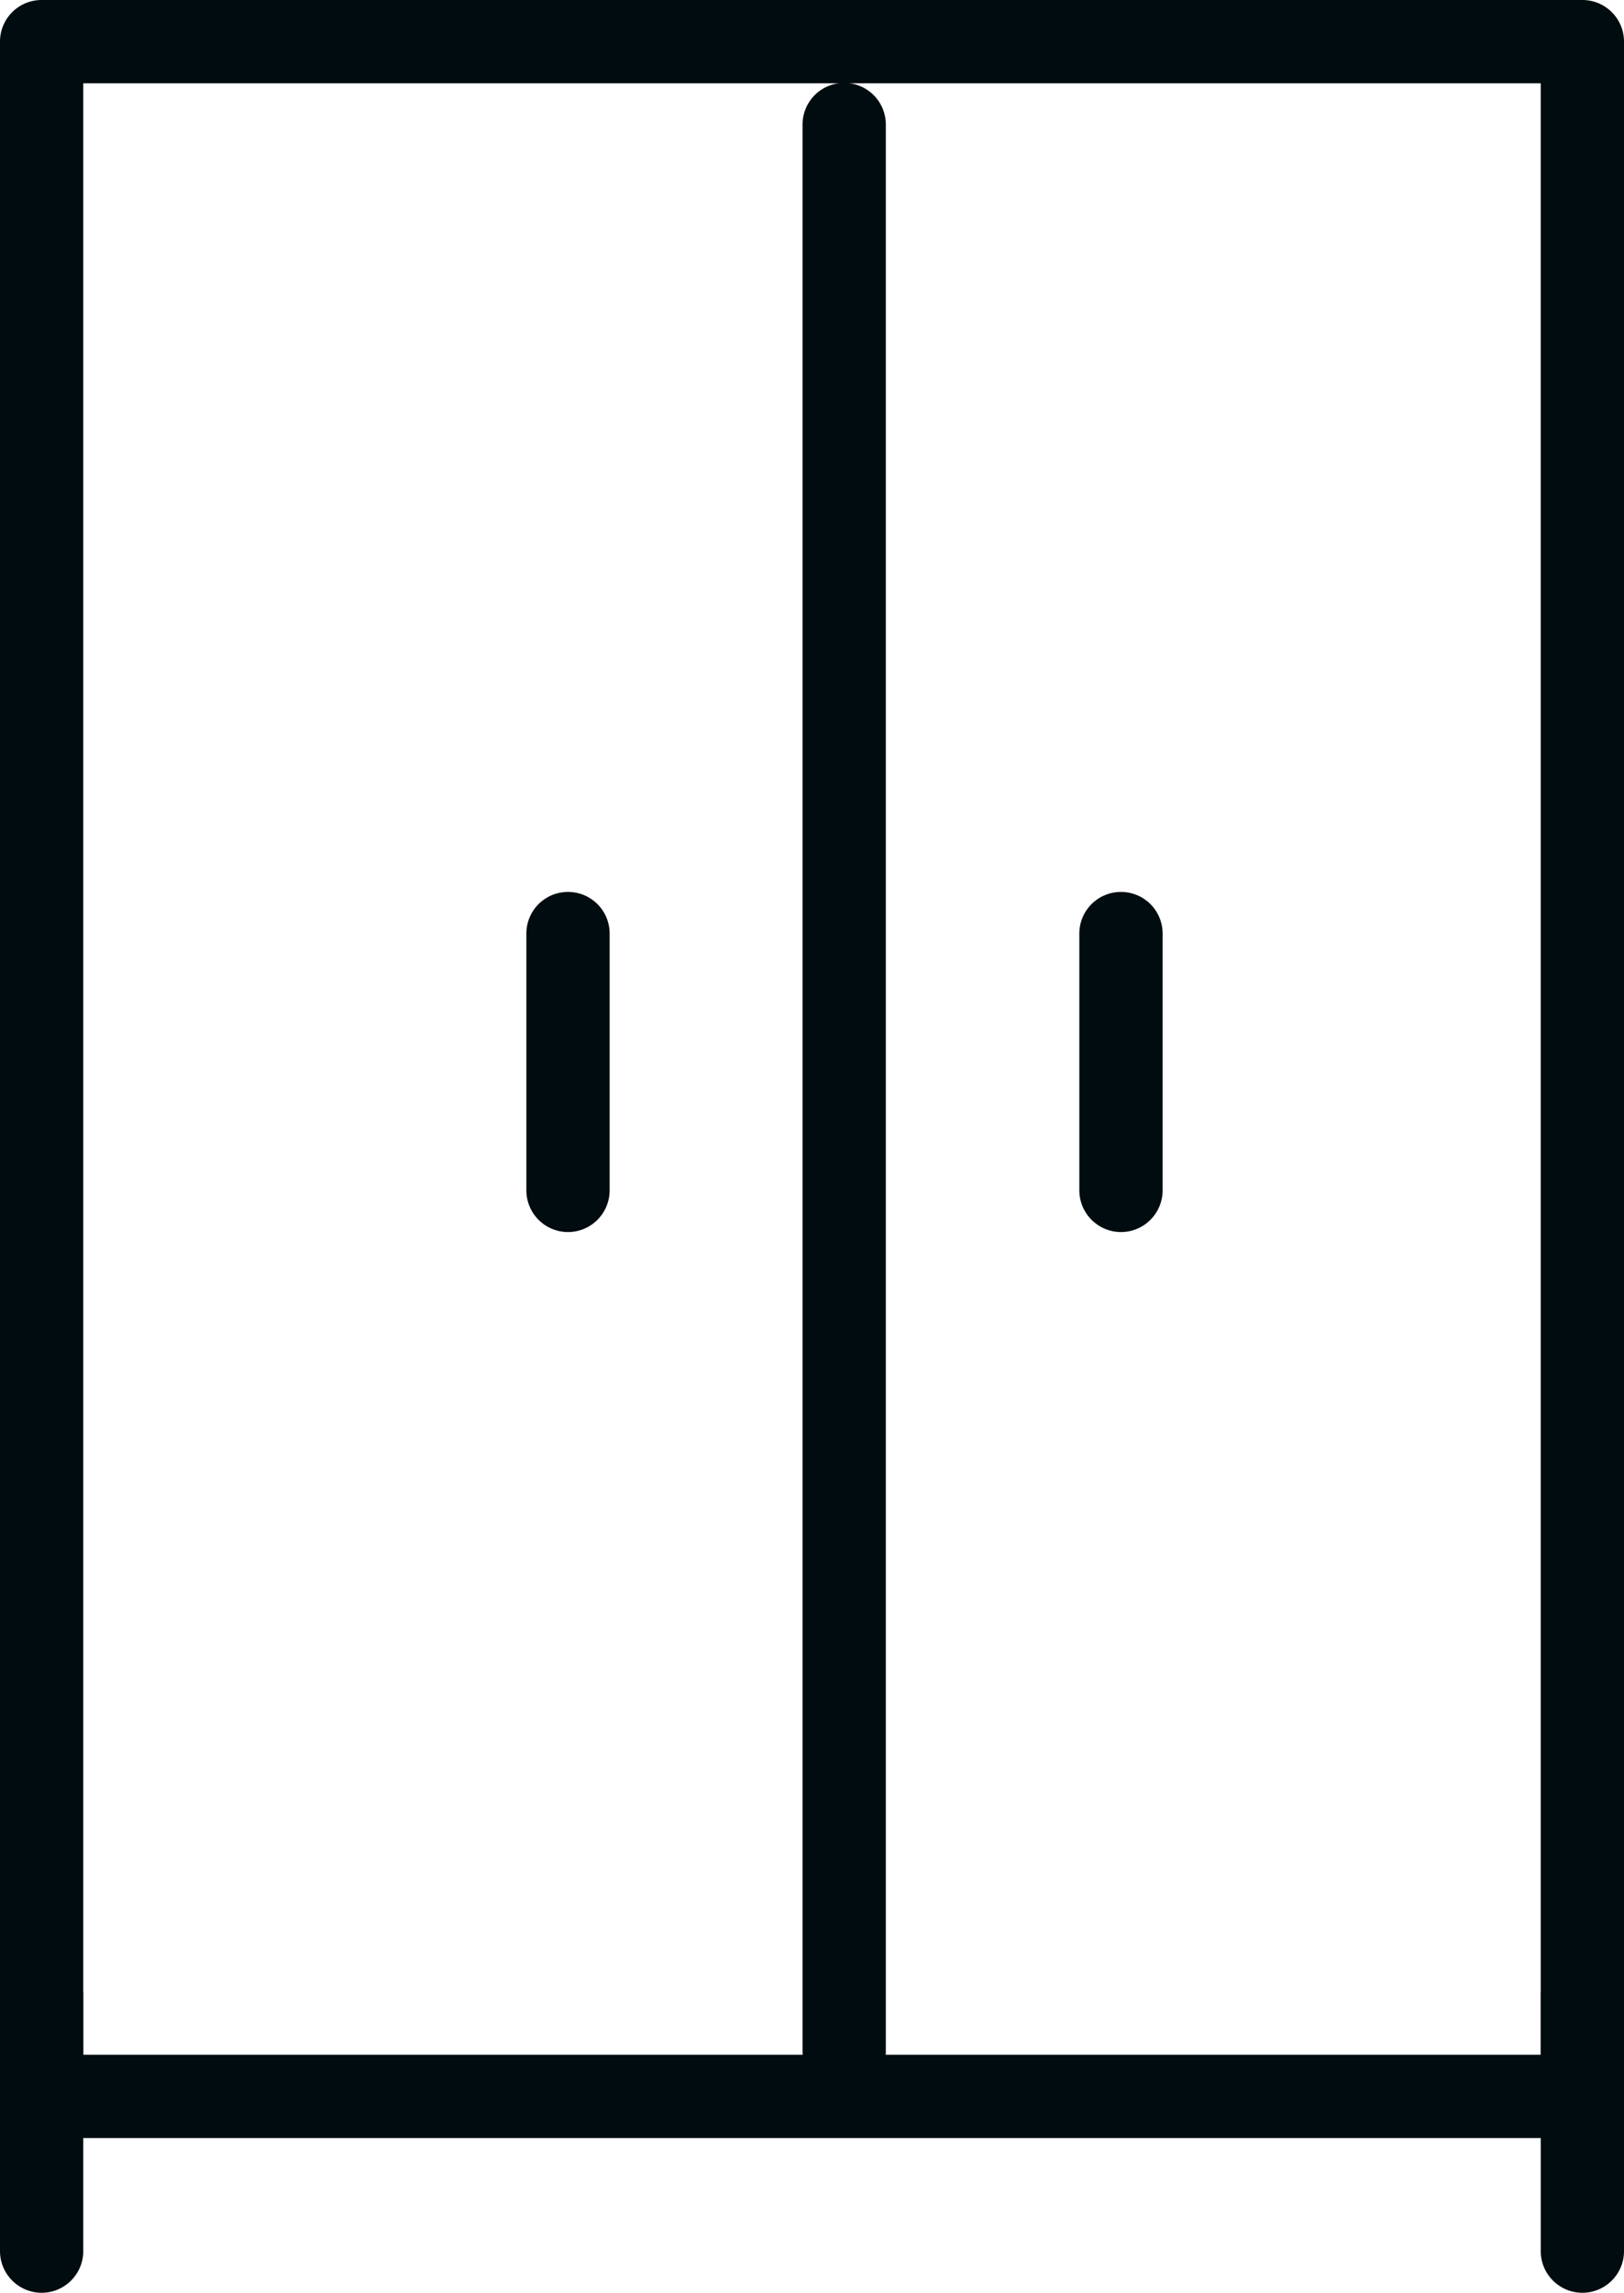
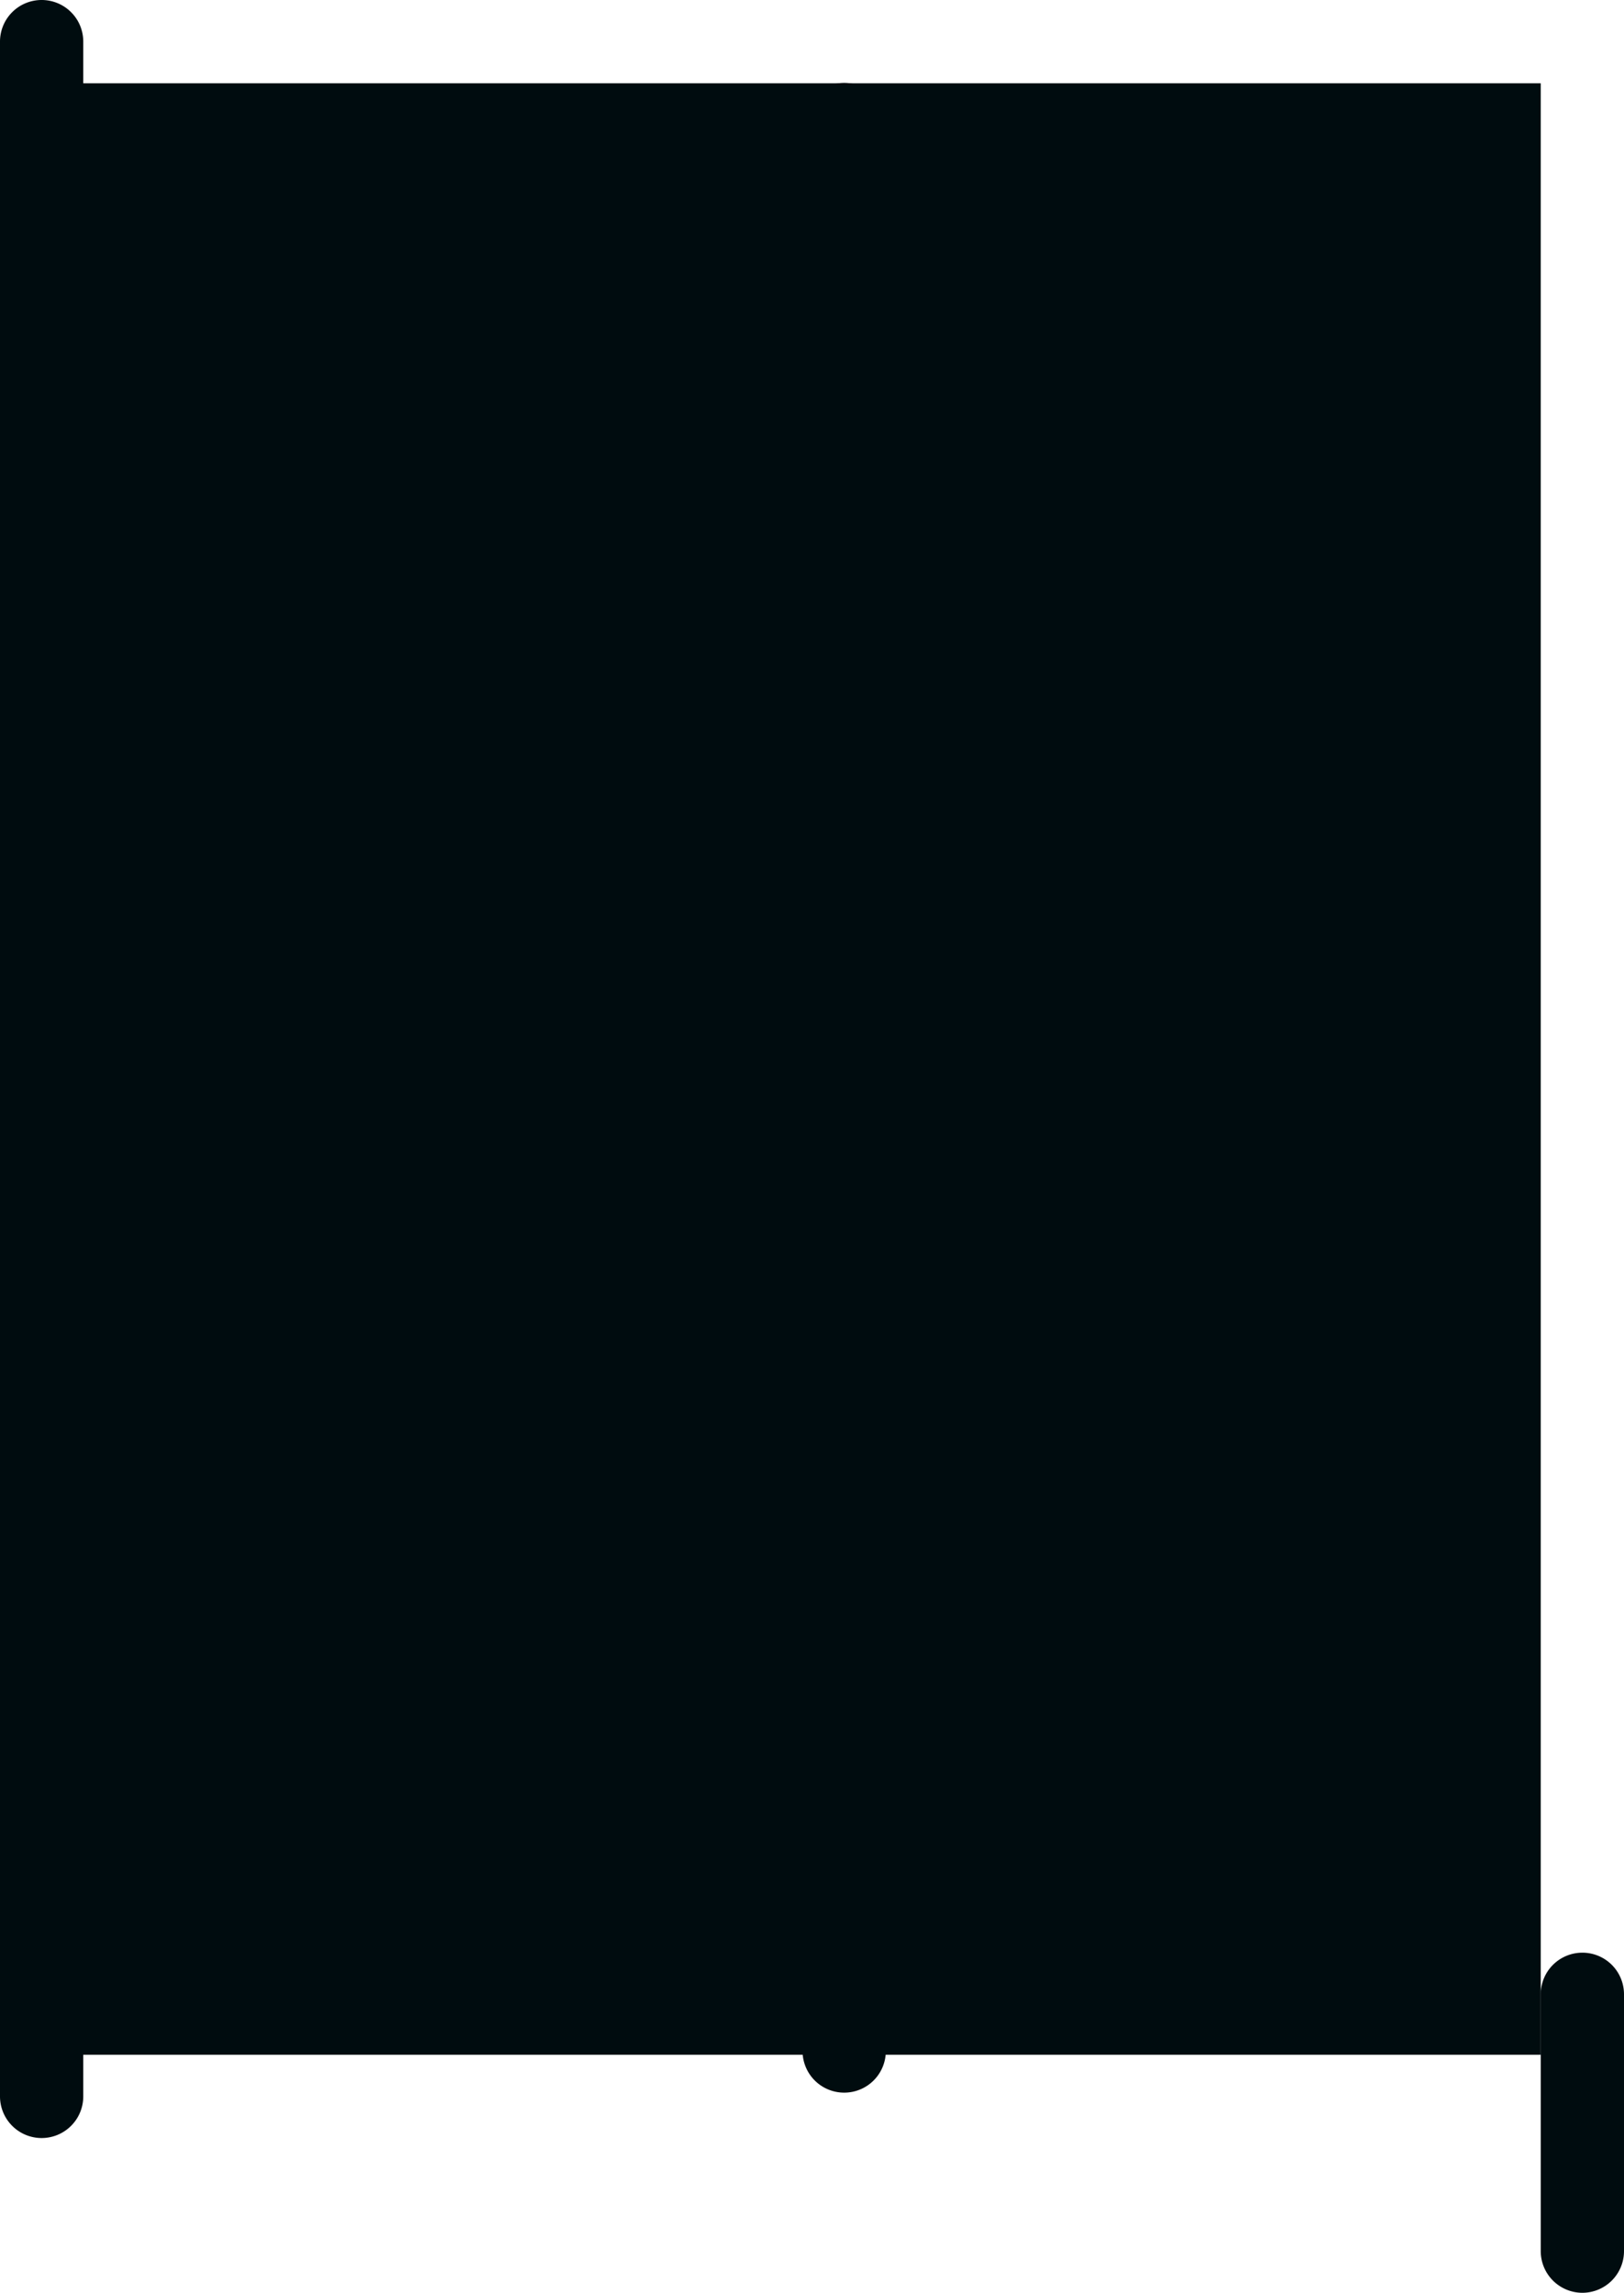
<svg xmlns="http://www.w3.org/2000/svg" width="40.214" height="56.761" viewBox="0 0 40.214 56.761">
  <defs>
    <style>.a{fill:#000c0f;}</style>
  </defs>
  <g transform="translate(741.018 1045.555)">
-     <path class="a" d="M-738.956-994.687h36.09v-48.806h-36.09Zm37.121,2.062h-38.152a1.031,1.031,0,0,1-1.031-1.031v-50.868a1.03,1.03,0,0,1,1.031-1.031h38.152a1.03,1.03,0,0,1,1.031,1.031v50.868a1.031,1.031,0,0,1-1.031,1.031" />
+     <path class="a" d="M-738.956-994.687h36.09v-48.806h-36.09Zm37.121,2.062h-38.152a1.031,1.031,0,0,1-1.031-1.031v-50.868a1.03,1.03,0,0,1,1.031-1.031a1.03,1.03,0,0,1,1.031,1.031v50.868a1.031,1.031,0,0,1-1.031,1.031" />
    <path class="a" d="M-701.835-988.794a1.033,1.033,0,0,1-1.031-1.031v-6.358a1.031,1.031,0,0,1,1.031-1.031,1.03,1.03,0,0,1,1.031,1.031v6.358a1.032,1.032,0,0,1-1.031,1.031" />
-     <path class="a" d="M-713.26-1015.054a1.033,1.033,0,0,1-1.031-1.031v-6.358a1.03,1.03,0,0,1,1.031-1.031,1.03,1.03,0,0,1,1.031,1.031v6.358a1.032,1.032,0,0,1-1.031,1.031" />
    <path class="a" d="M-726.953-1015.054a1.032,1.032,0,0,1-1.031-1.031v-6.358a1.03,1.03,0,0,1,1.031-1.031,1.03,1.03,0,0,1,1.031,1.031v6.358a1.032,1.032,0,0,1-1.031,1.031" />
    <path class="a" d="M-720.114-993.749a1.03,1.03,0,0,1-1.031-1.031v-47.691a1.03,1.03,0,0,1,1.031-1.031,1.03,1.03,0,0,1,1.031,1.031v47.691a1.03,1.03,0,0,1-1.031,1.031" />
-     <path class="a" d="M-739.987-988.794a1.033,1.033,0,0,1-1.031-1.031v-6.358a1.031,1.031,0,0,1,1.031-1.031,1.03,1.03,0,0,1,1.031,1.031v6.358a1.032,1.032,0,0,1-1.031,1.031" />
  </g>
</svg>